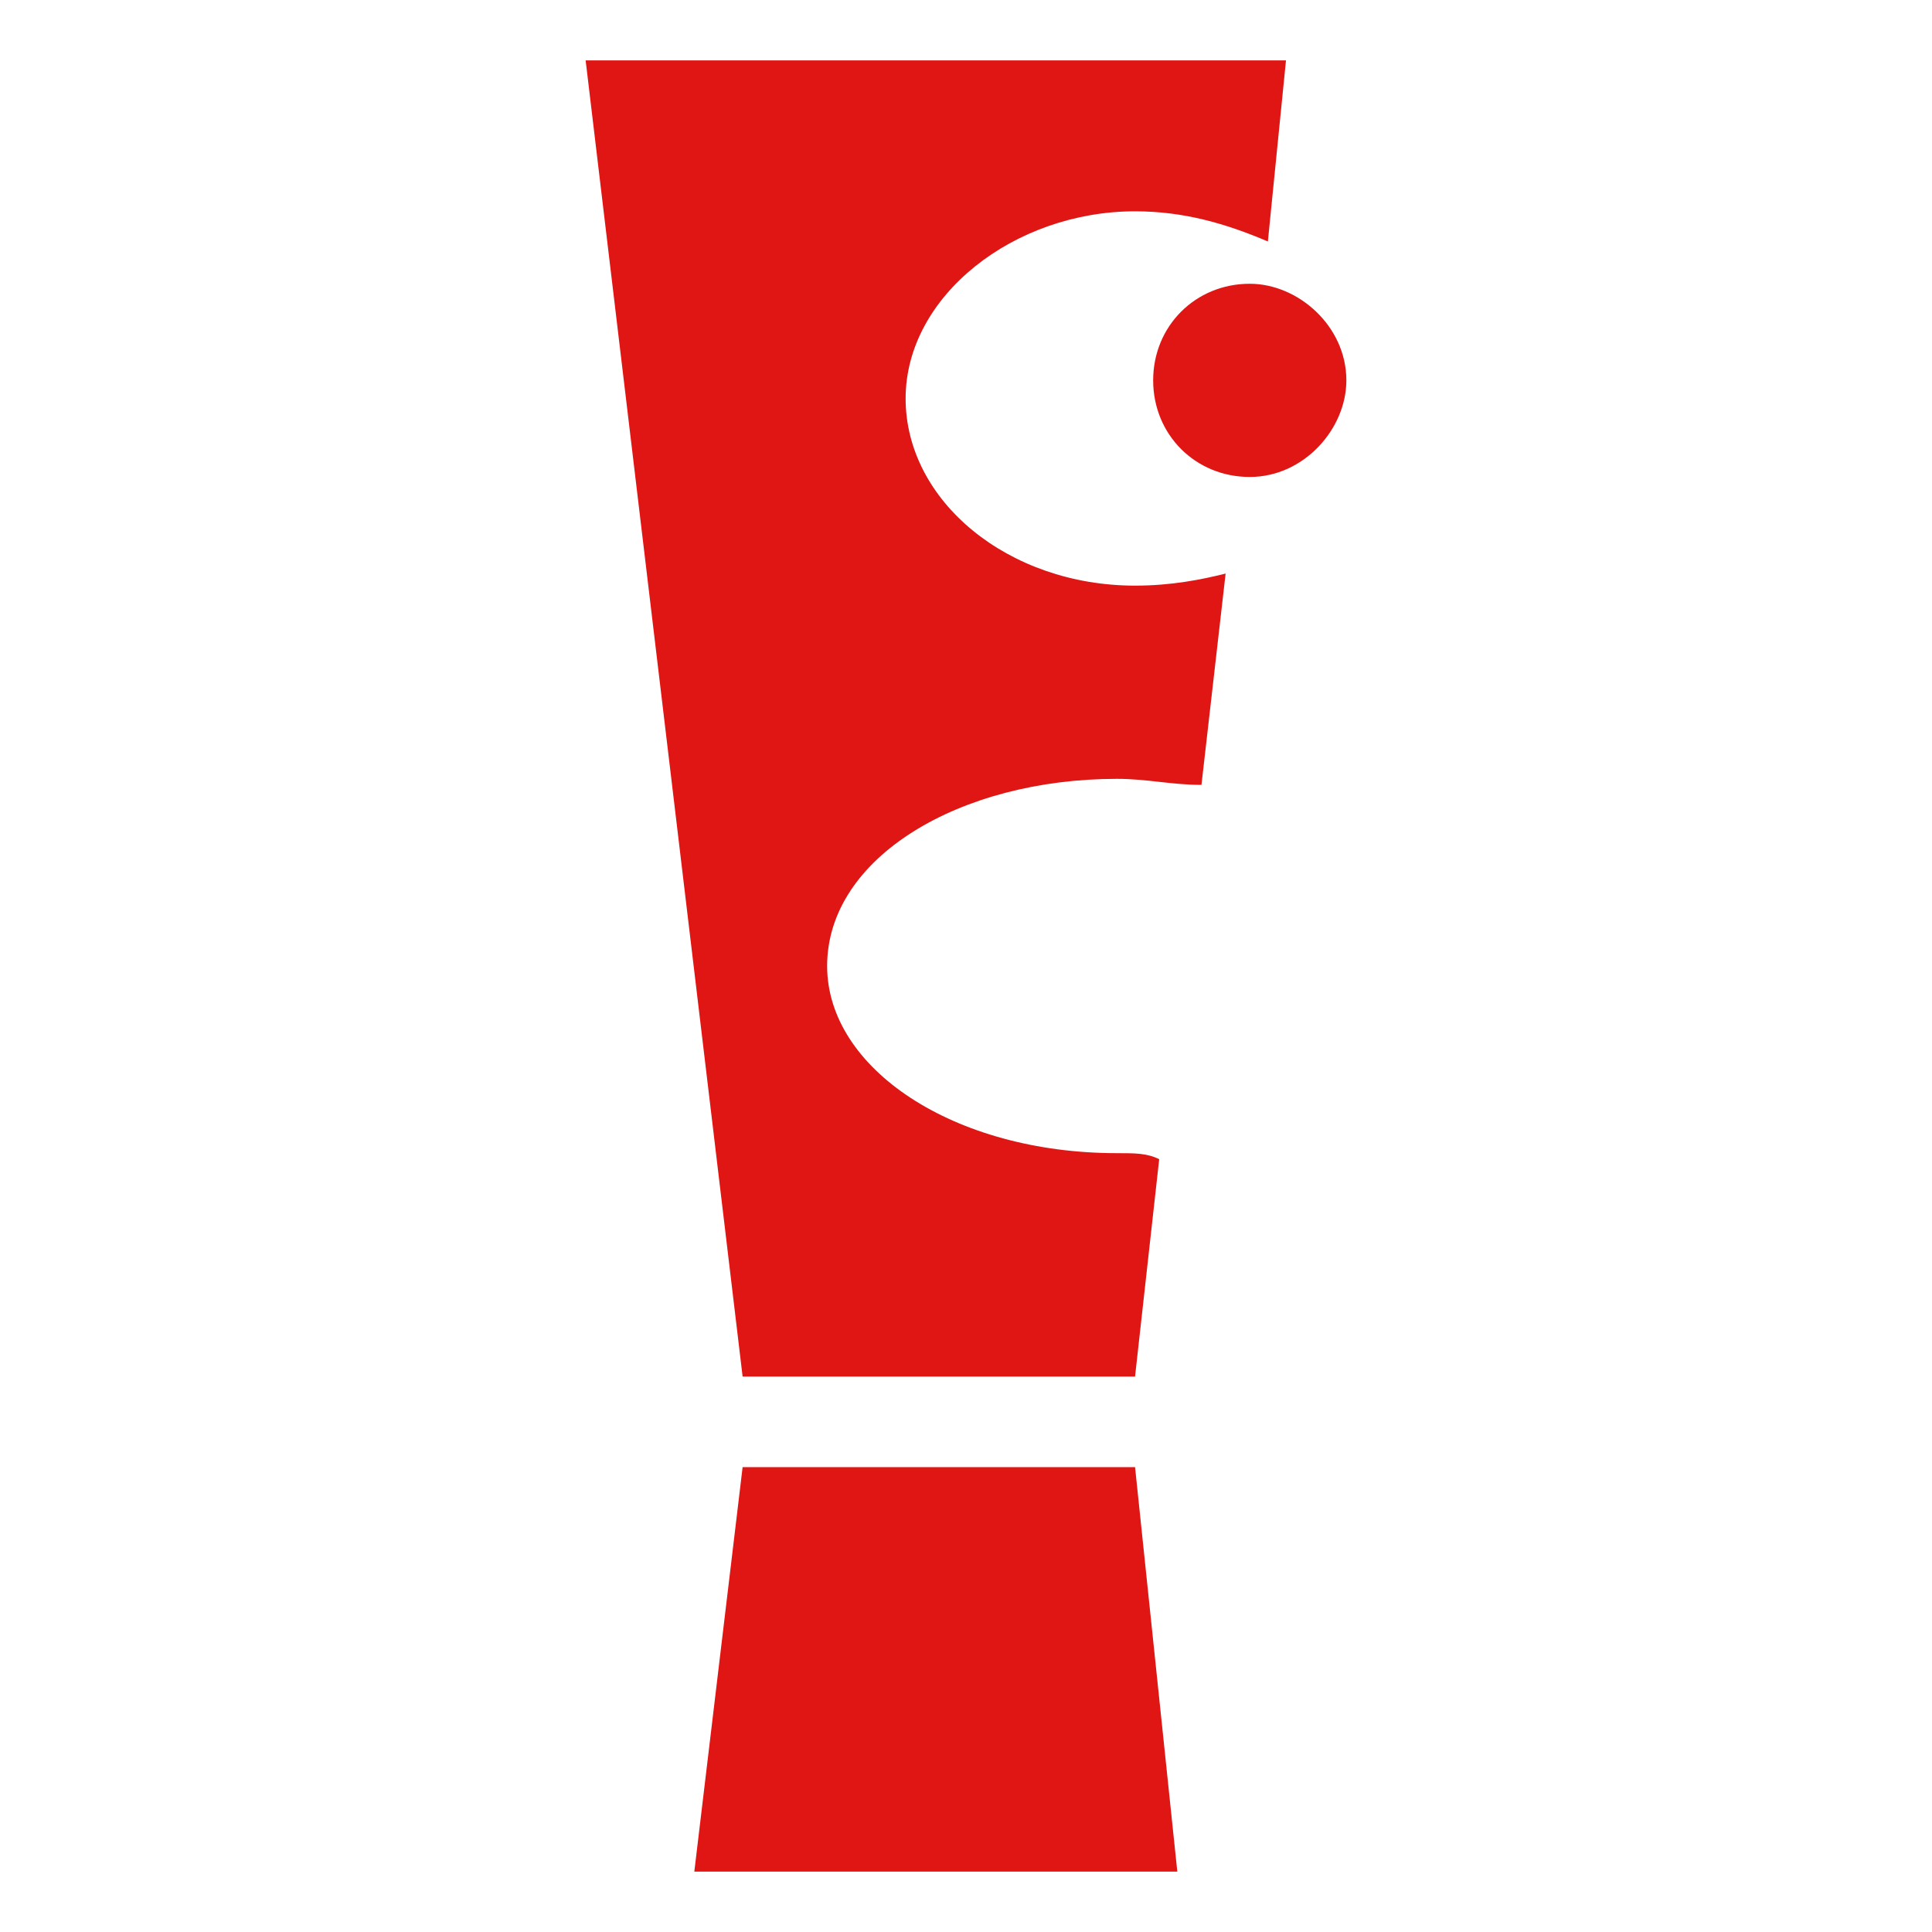
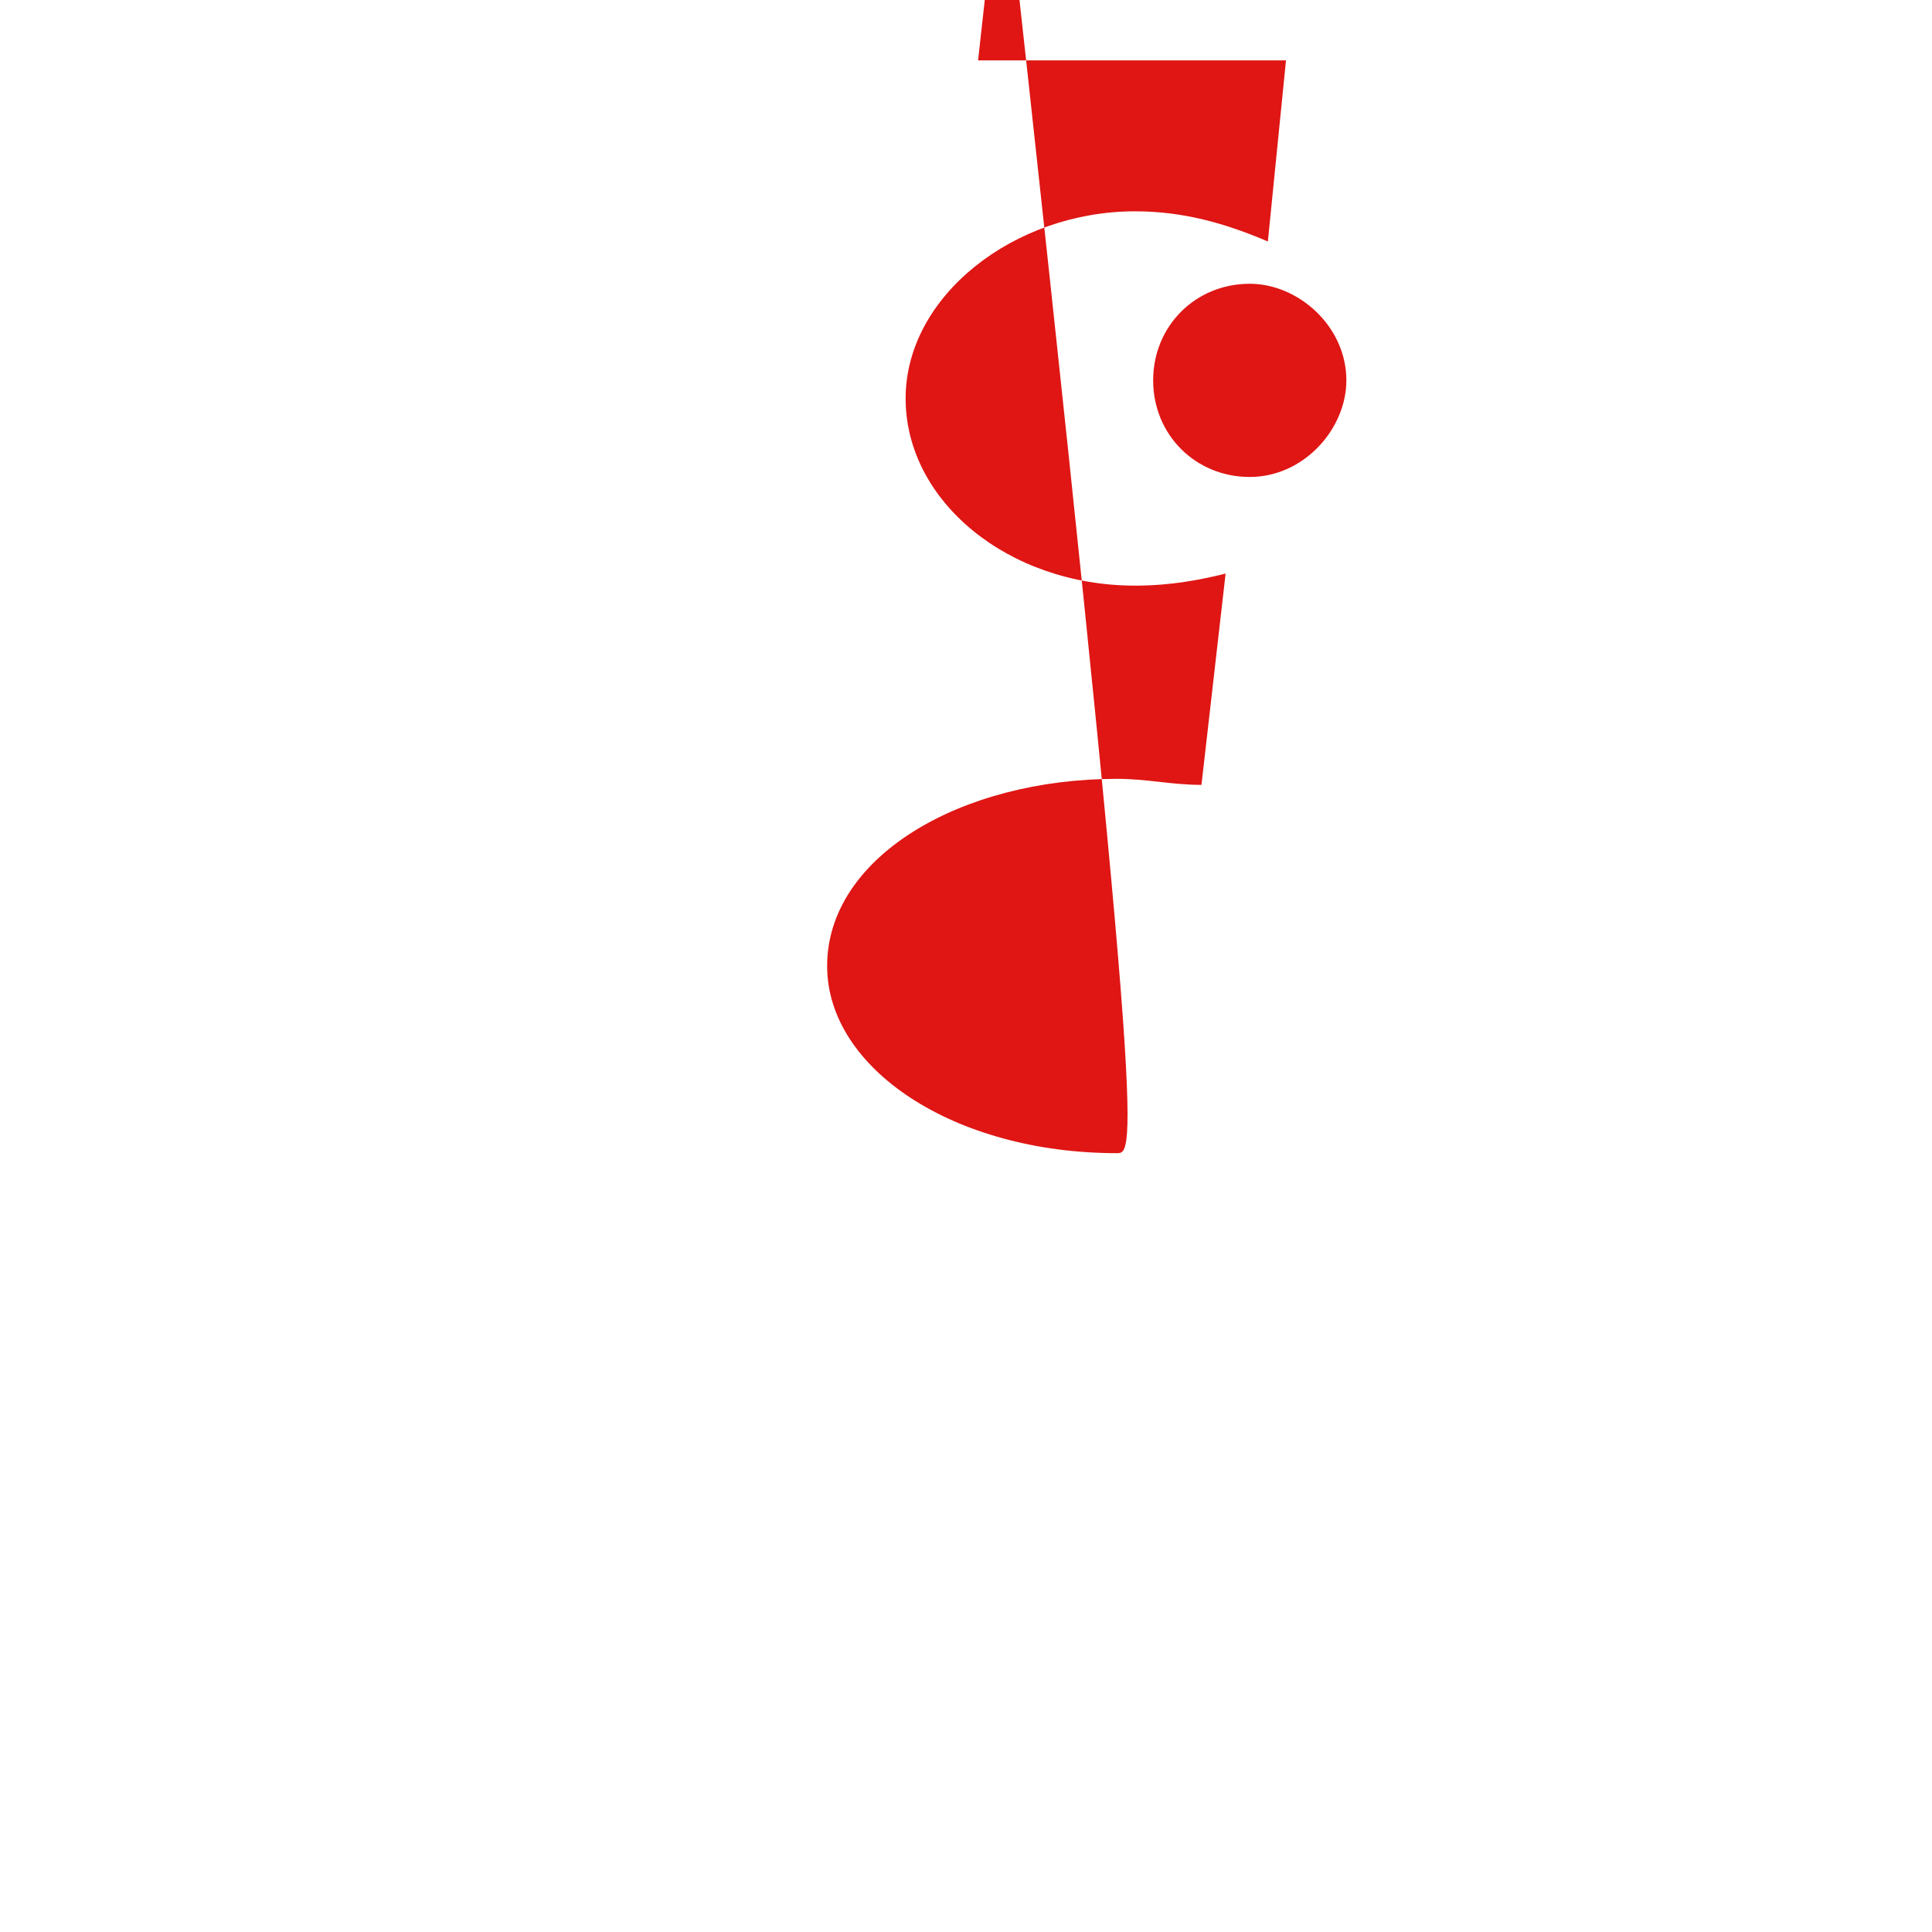
<svg xmlns="http://www.w3.org/2000/svg" version="1.1" id="レイヤー_1" x="0px" y="0px" width="32px" height="32px" viewBox="0 0 32 32" style="enable-background:new 0 0 32 32;" xml:space="preserve">
  <style type="text/css">
	.st0{fill:#DF1614;}
</style>
  <g>
-     <path class="st0" d="M18.5,19.1c-2.7,0-4.8-1.4-4.8-3.1c0-1.8,2.2-3.1,4.8-3.1c0.5,0,0.9,0.1,1.4,0.1l0.4-3.5   c-0.4,0.1-0.9,0.2-1.5,0.2c-2.1,0-3.8-1.4-3.8-3.1s1.8-3.1,3.8-3.1c0.8,0,1.5,0.2,2.2,0.5L21.3,1H9.7l2.6,21.8h6.5l0.4-3.6   C19,19.1,18.8,19.1,18.5,19.1z" />
+     <path class="st0" d="M18.5,19.1c-2.7,0-4.8-1.4-4.8-3.1c0-1.8,2.2-3.1,4.8-3.1c0.5,0,0.9,0.1,1.4,0.1l0.4-3.5   c-0.4,0.1-0.9,0.2-1.5,0.2c-2.1,0-3.8-1.4-3.8-3.1s1.8-3.1,3.8-3.1c0.8,0,1.5,0.2,2.2,0.5L21.3,1H9.7h6.5l0.4-3.6   C19,19.1,18.8,19.1,18.5,19.1z" />
    <path class="st0" d="M22.3,6.3c0,0.8-0.7,1.6-1.6,1.6c-0.9,0-1.6-0.7-1.6-1.6s0.7-1.6,1.6-1.6C21.5,4.7,22.3,5.4,22.3,6.3z" />
-     <polygon class="st0" points="19.5,31 18.8,24.3 12.3,24.3 11.5,31  " />
  </g>
</svg>